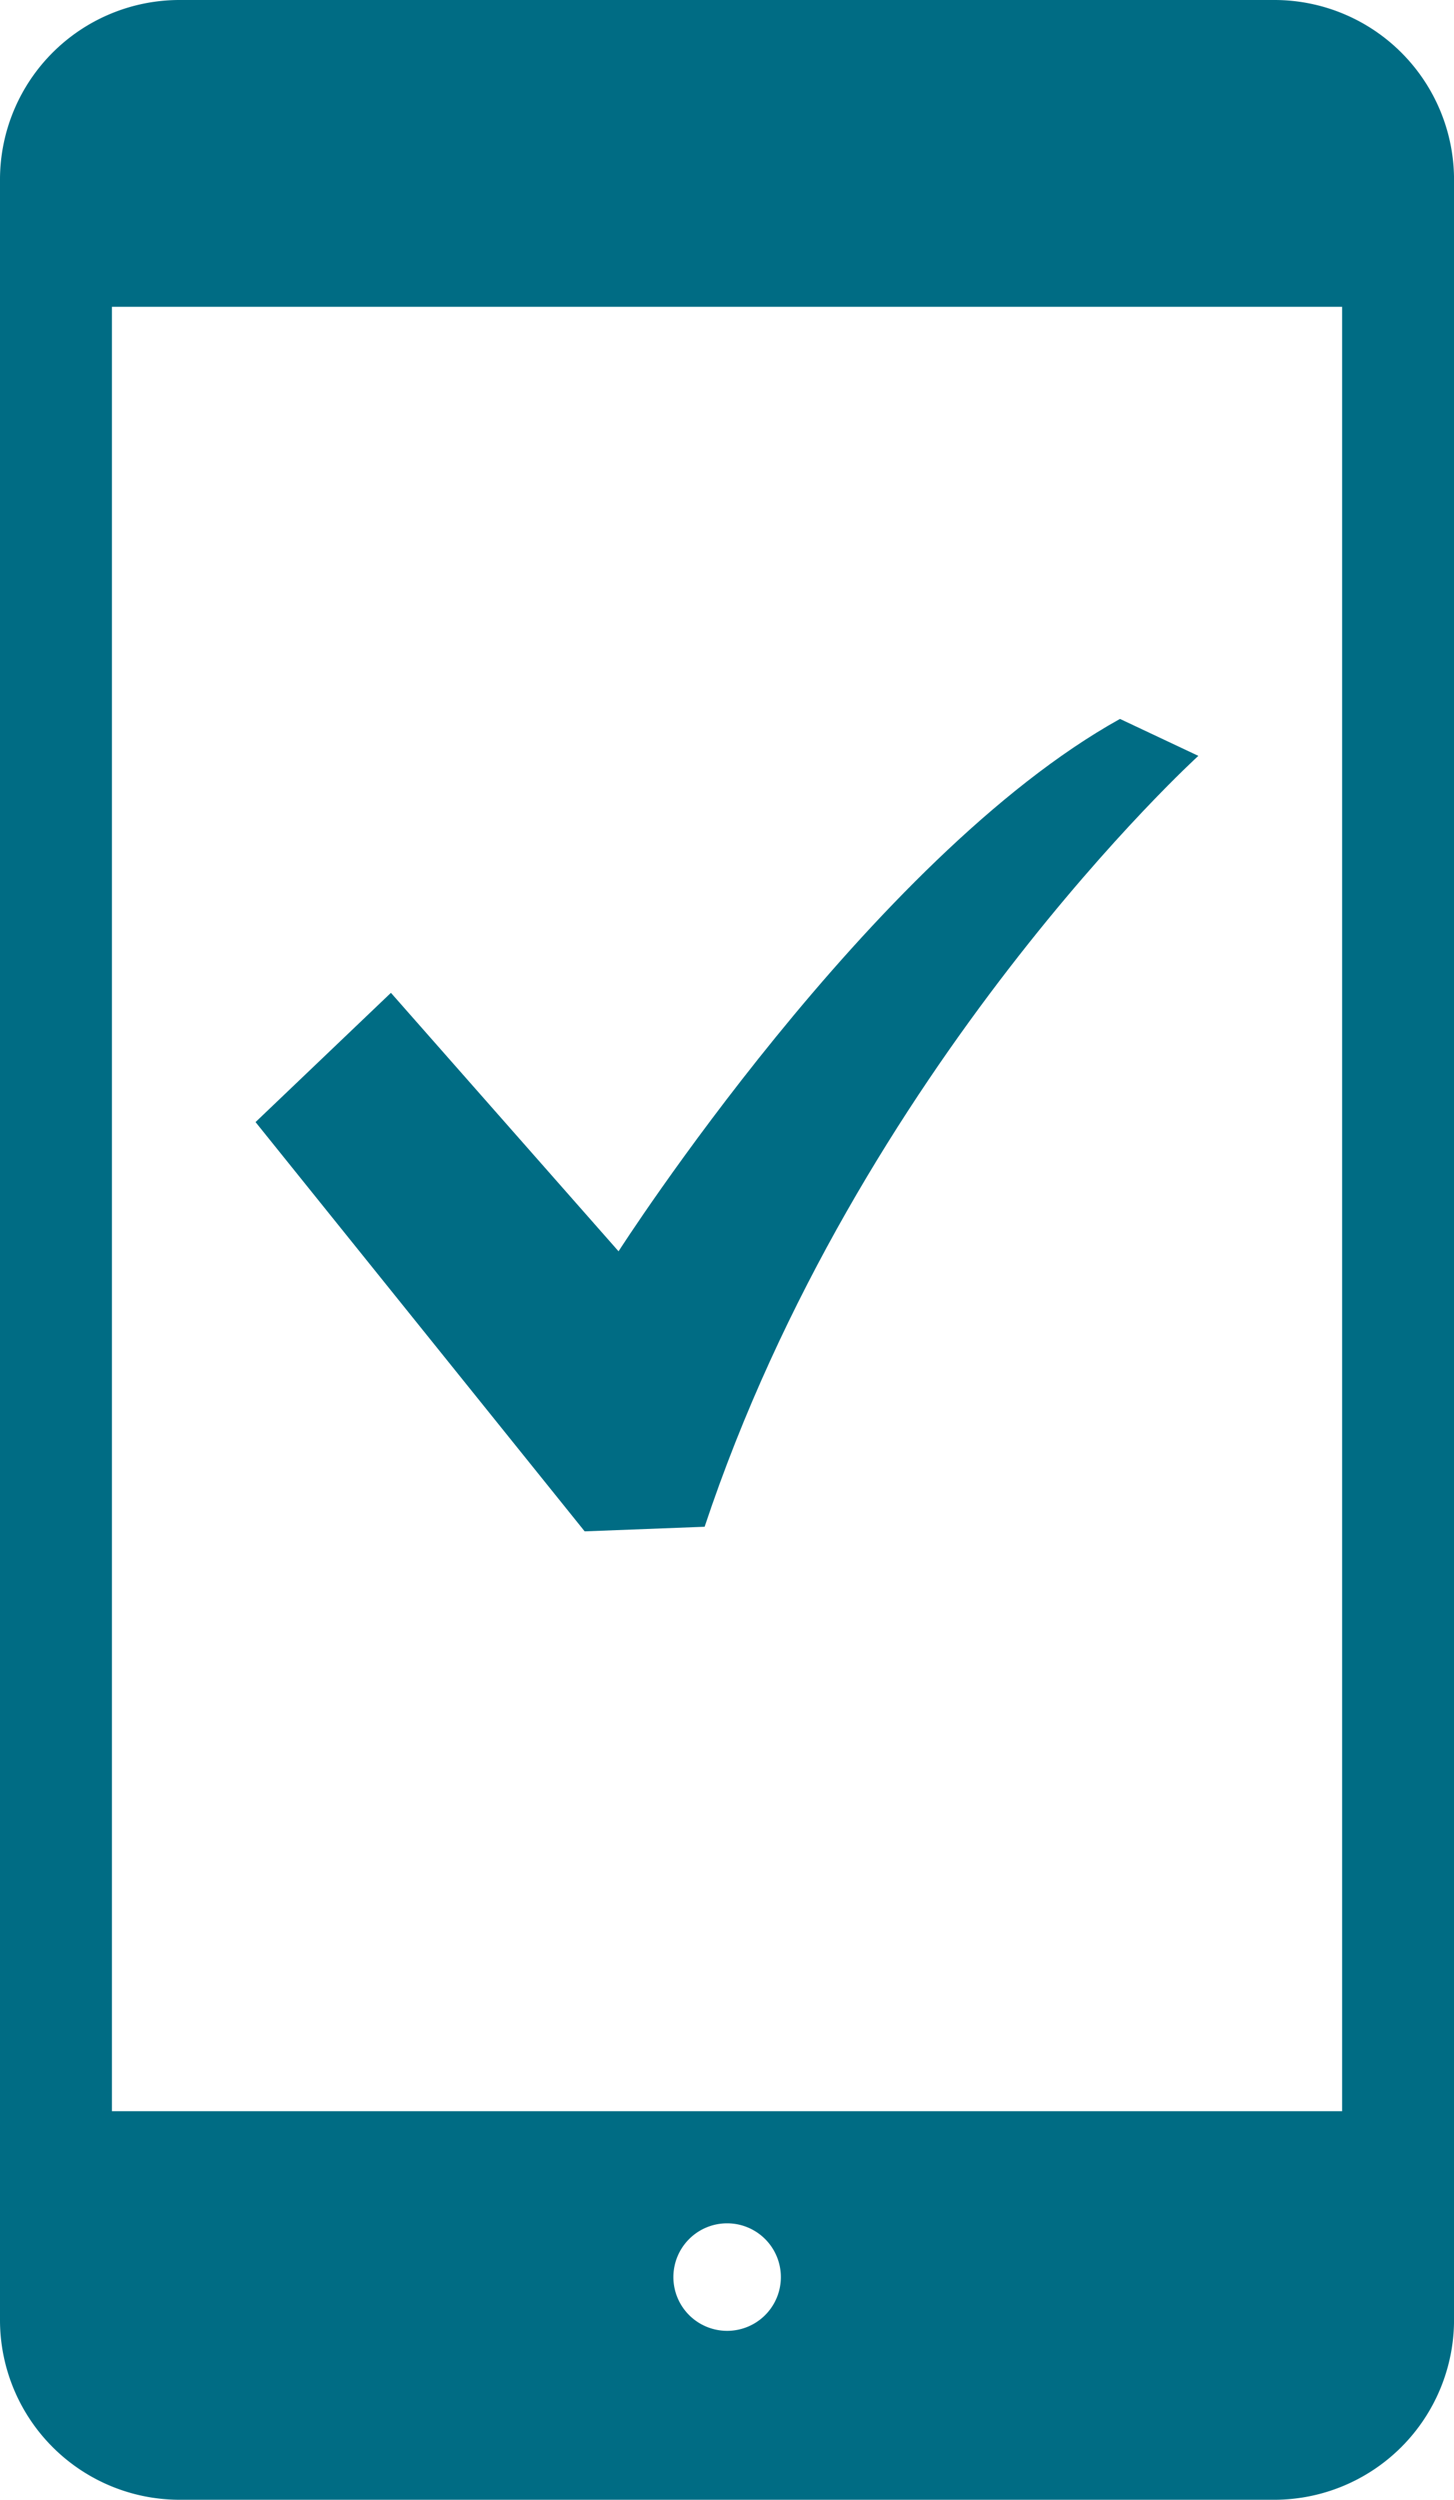
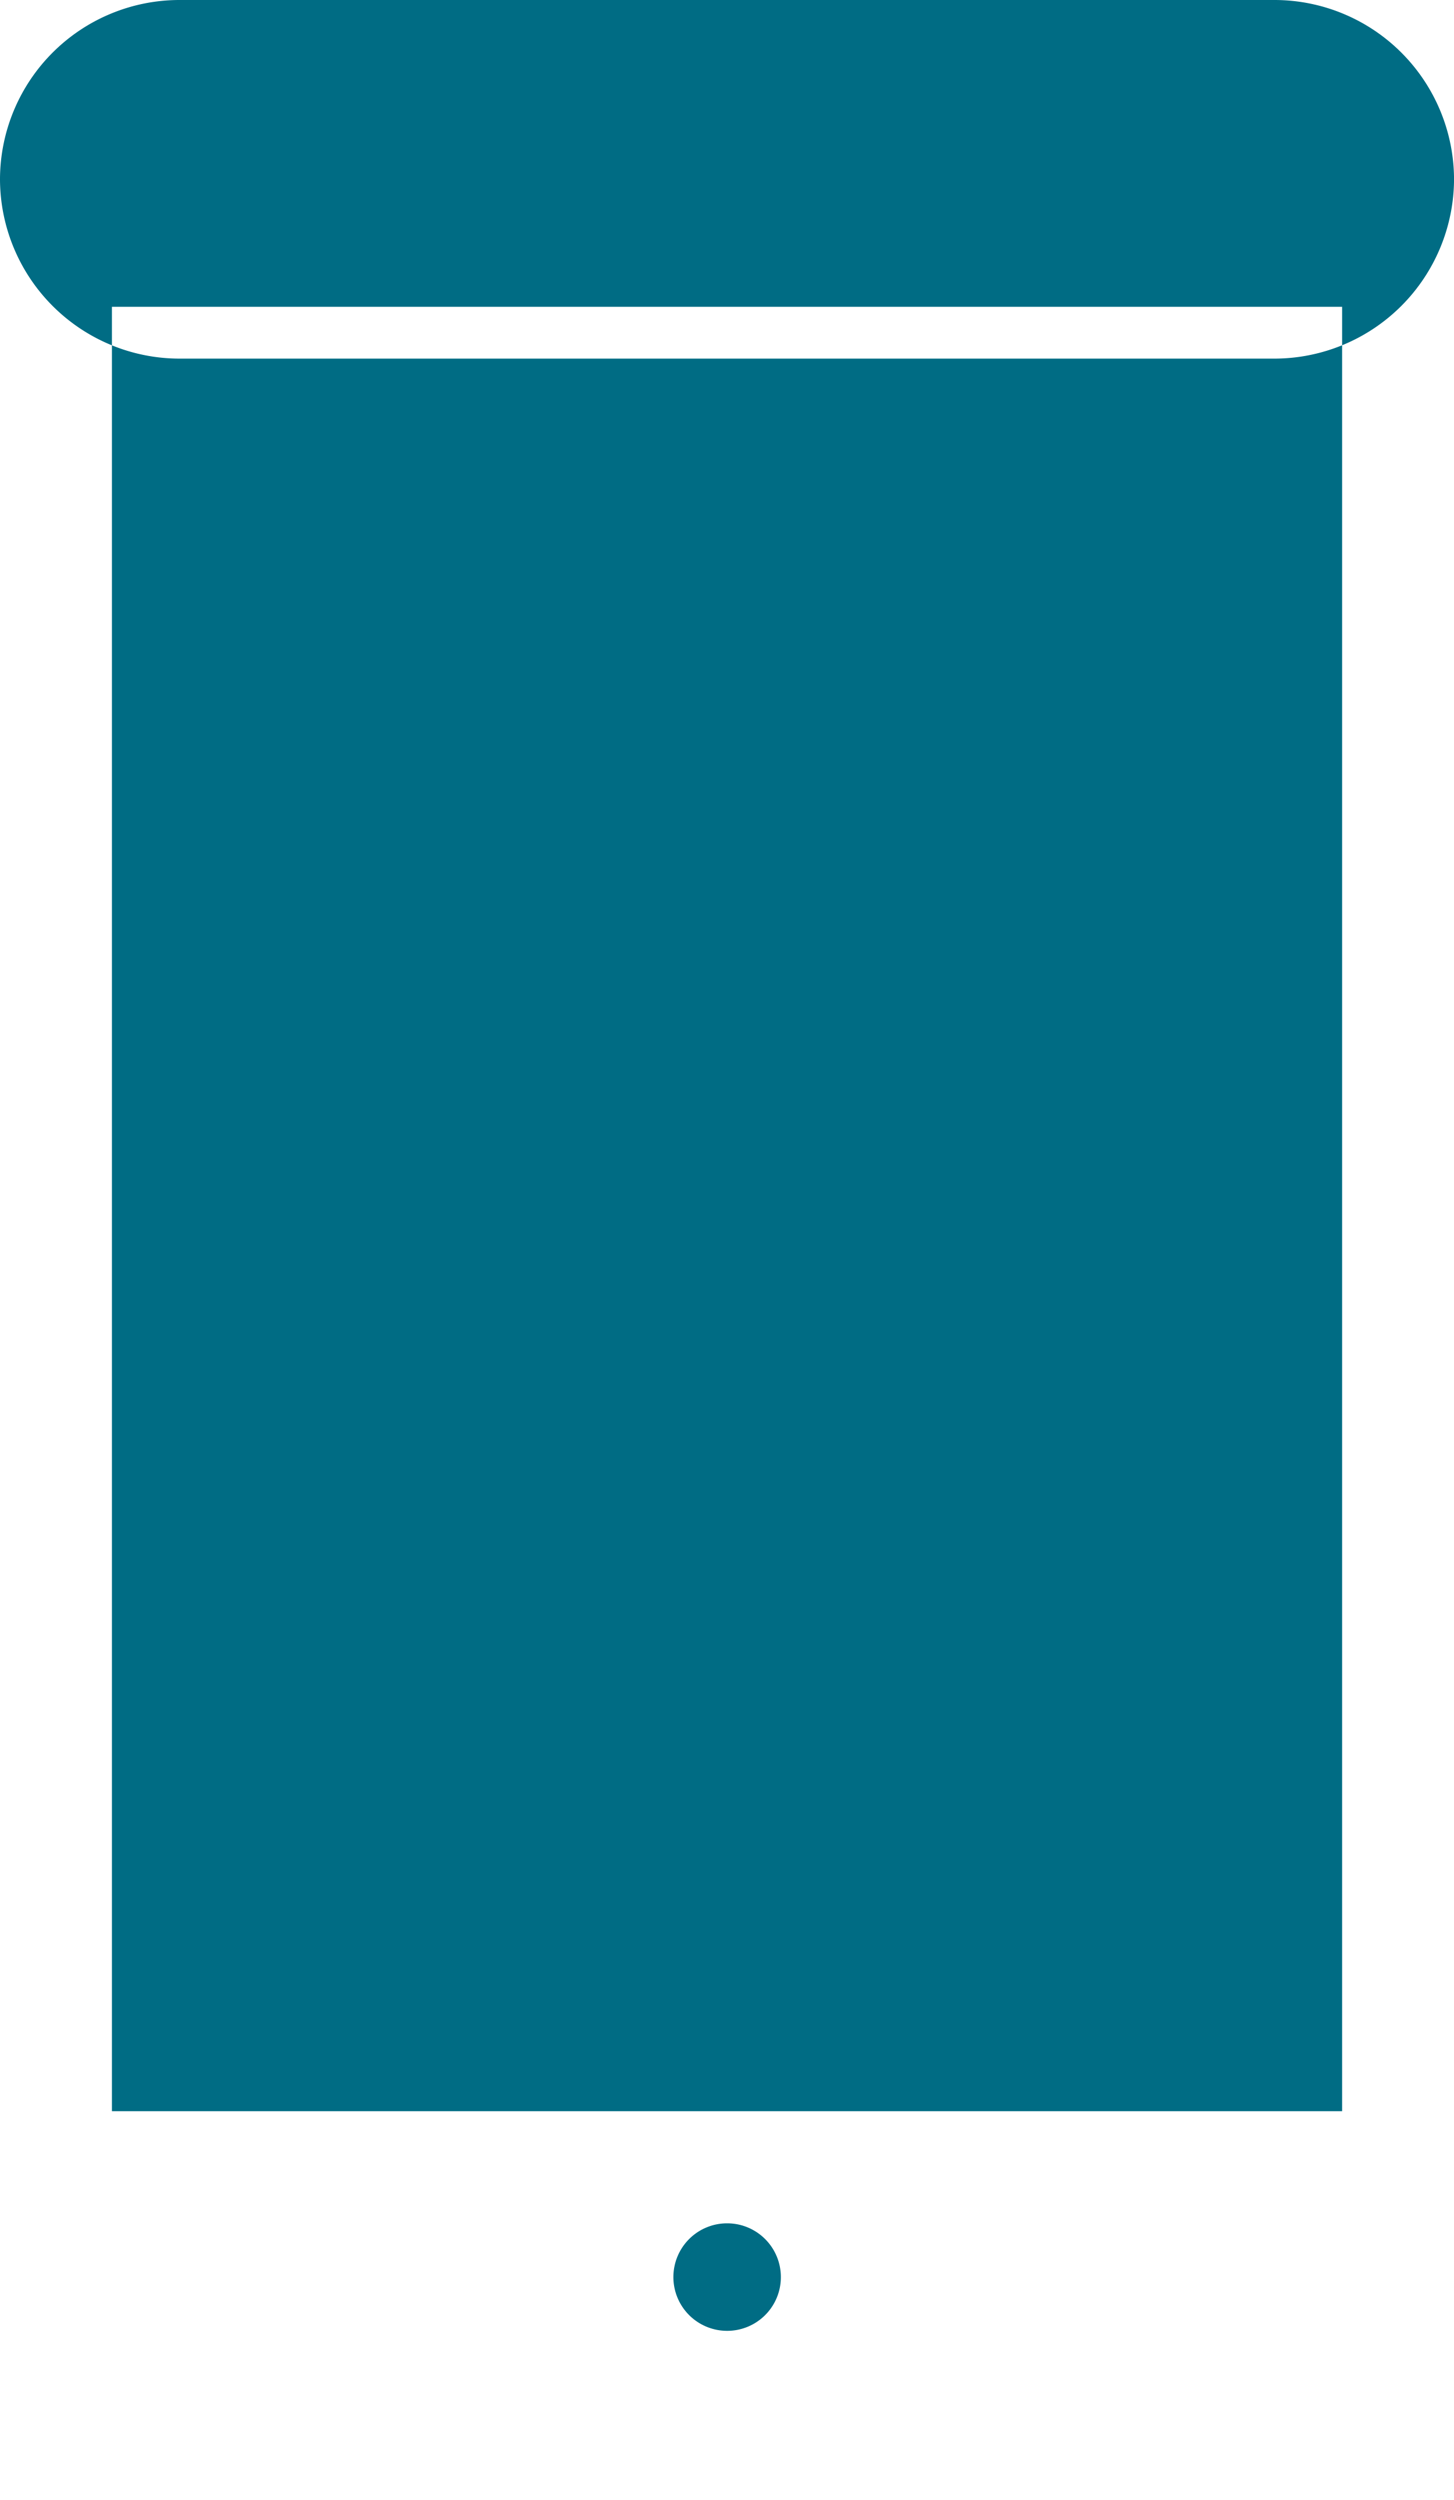
<svg xmlns="http://www.w3.org/2000/svg" width="80" height="137.492" viewBox="0 0 80 137.492">
  <g id="グループ_129" data-name="グループ 129" transform="translate(-1671.354 -2327.445)">
-     <path id="パス_798" data-name="パス 798" d="M307.4,19.09H247.114a9.882,9.882,0,0,0-9.858,9.858V146.715a9.889,9.889,0,0,0,9.858,9.867H307.4a9.9,9.9,0,0,0,9.858-9.867V28.948A9.888,9.888,0,0,0,307.4,19.09m-30.139,128.2a2.957,2.957,0,1,1,2.959-2.956,2.954,2.954,0,0,1-2.959,2.956M311.1,135.21H243.414V35.964H311.1Z" transform="translate(1434.098 2308.355)" fill="#006c84" />
-     <path id="パス_799" data-name="パス 799" d="M289.427,32.054c-13.711,7.616-27.589,29.282-27.589,29.282L249.314,47.119l-7.449,7.11,18.109,22.51,6.6-.253c8.461-25.393,27.165-42.4,27.165-42.4Z" transform="translate(1443.549 2334.933)" fill="#006c84" />
+     <path id="パス_798" data-name="パス 798" d="M307.4,19.09H247.114a9.882,9.882,0,0,0-9.858,9.858a9.889,9.889,0,0,0,9.858,9.867H307.4a9.9,9.9,0,0,0,9.858-9.867V28.948A9.888,9.888,0,0,0,307.4,19.09m-30.139,128.2a2.957,2.957,0,1,1,2.959-2.956,2.954,2.954,0,0,1-2.959,2.956M311.1,135.21H243.414V35.964H311.1Z" transform="translate(1434.098 2308.355)" fill="#006c84" />
  </g>
</svg>